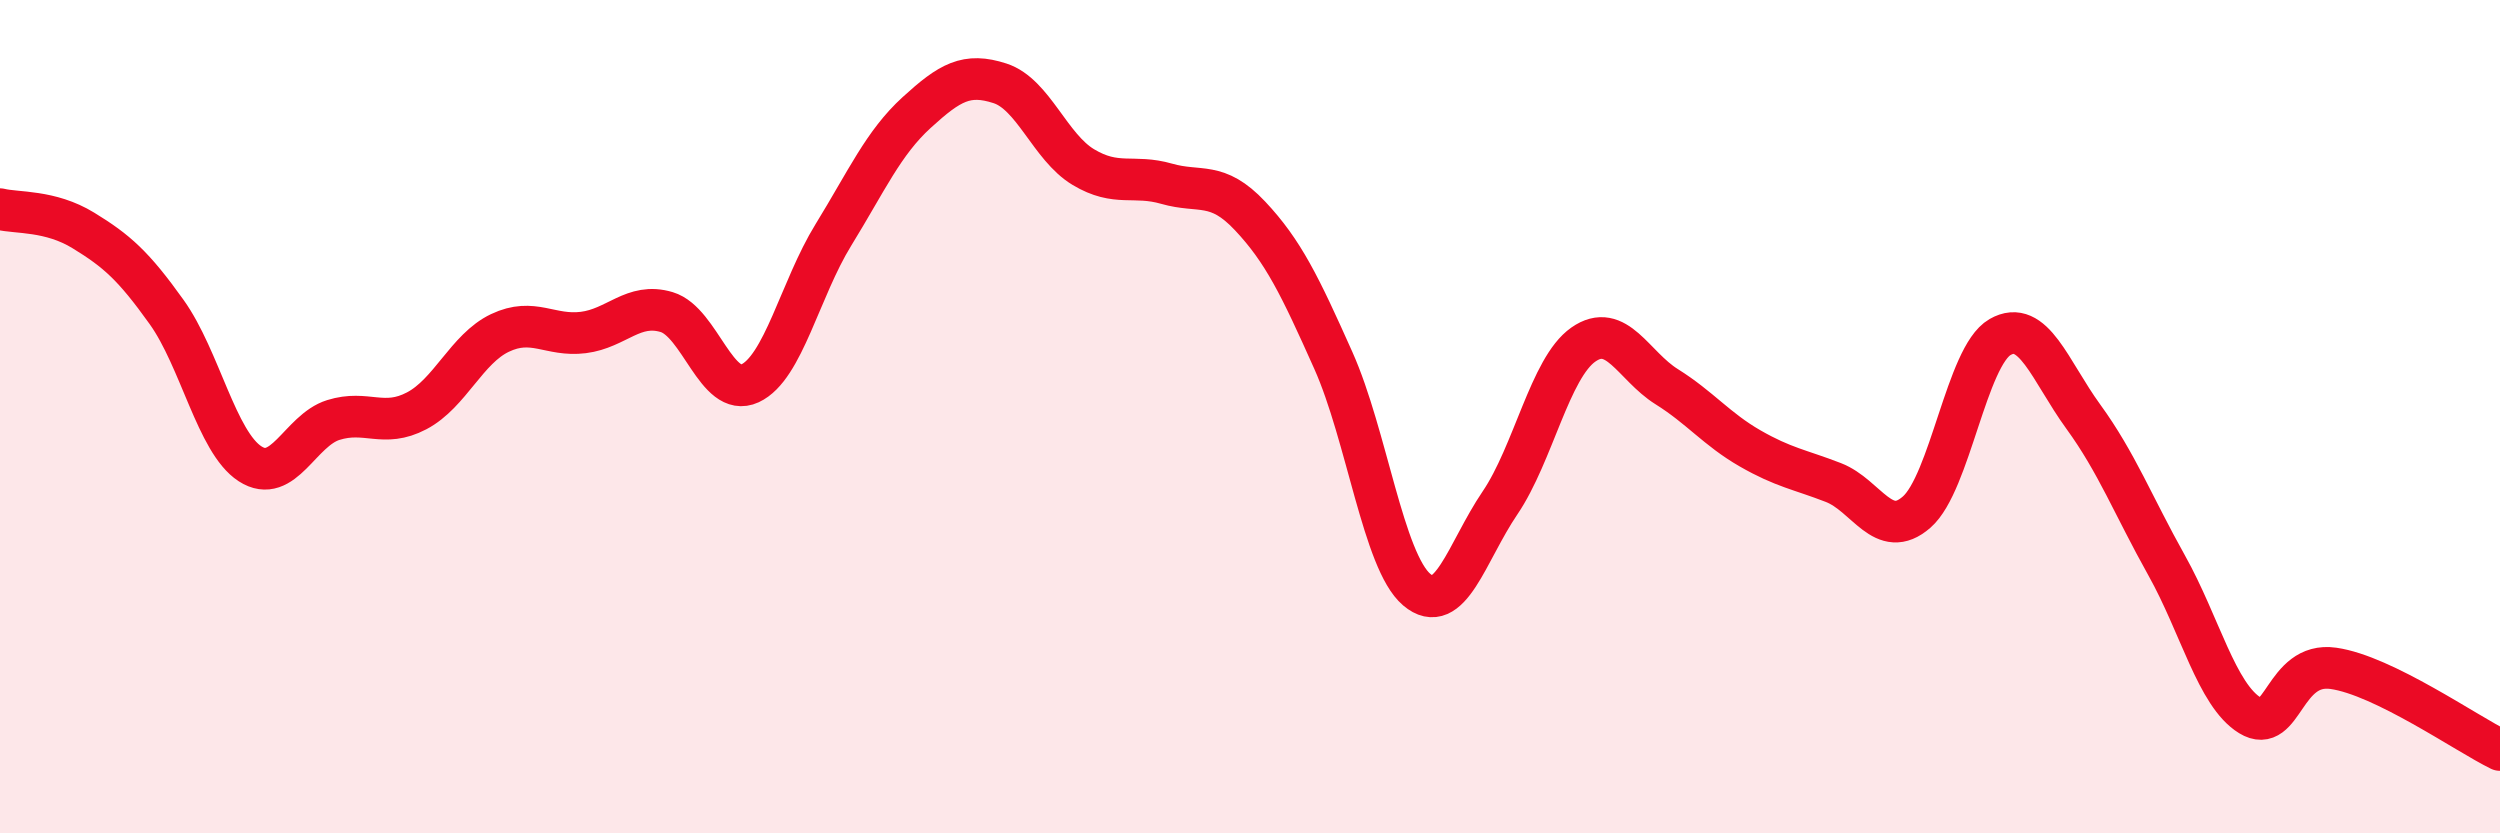
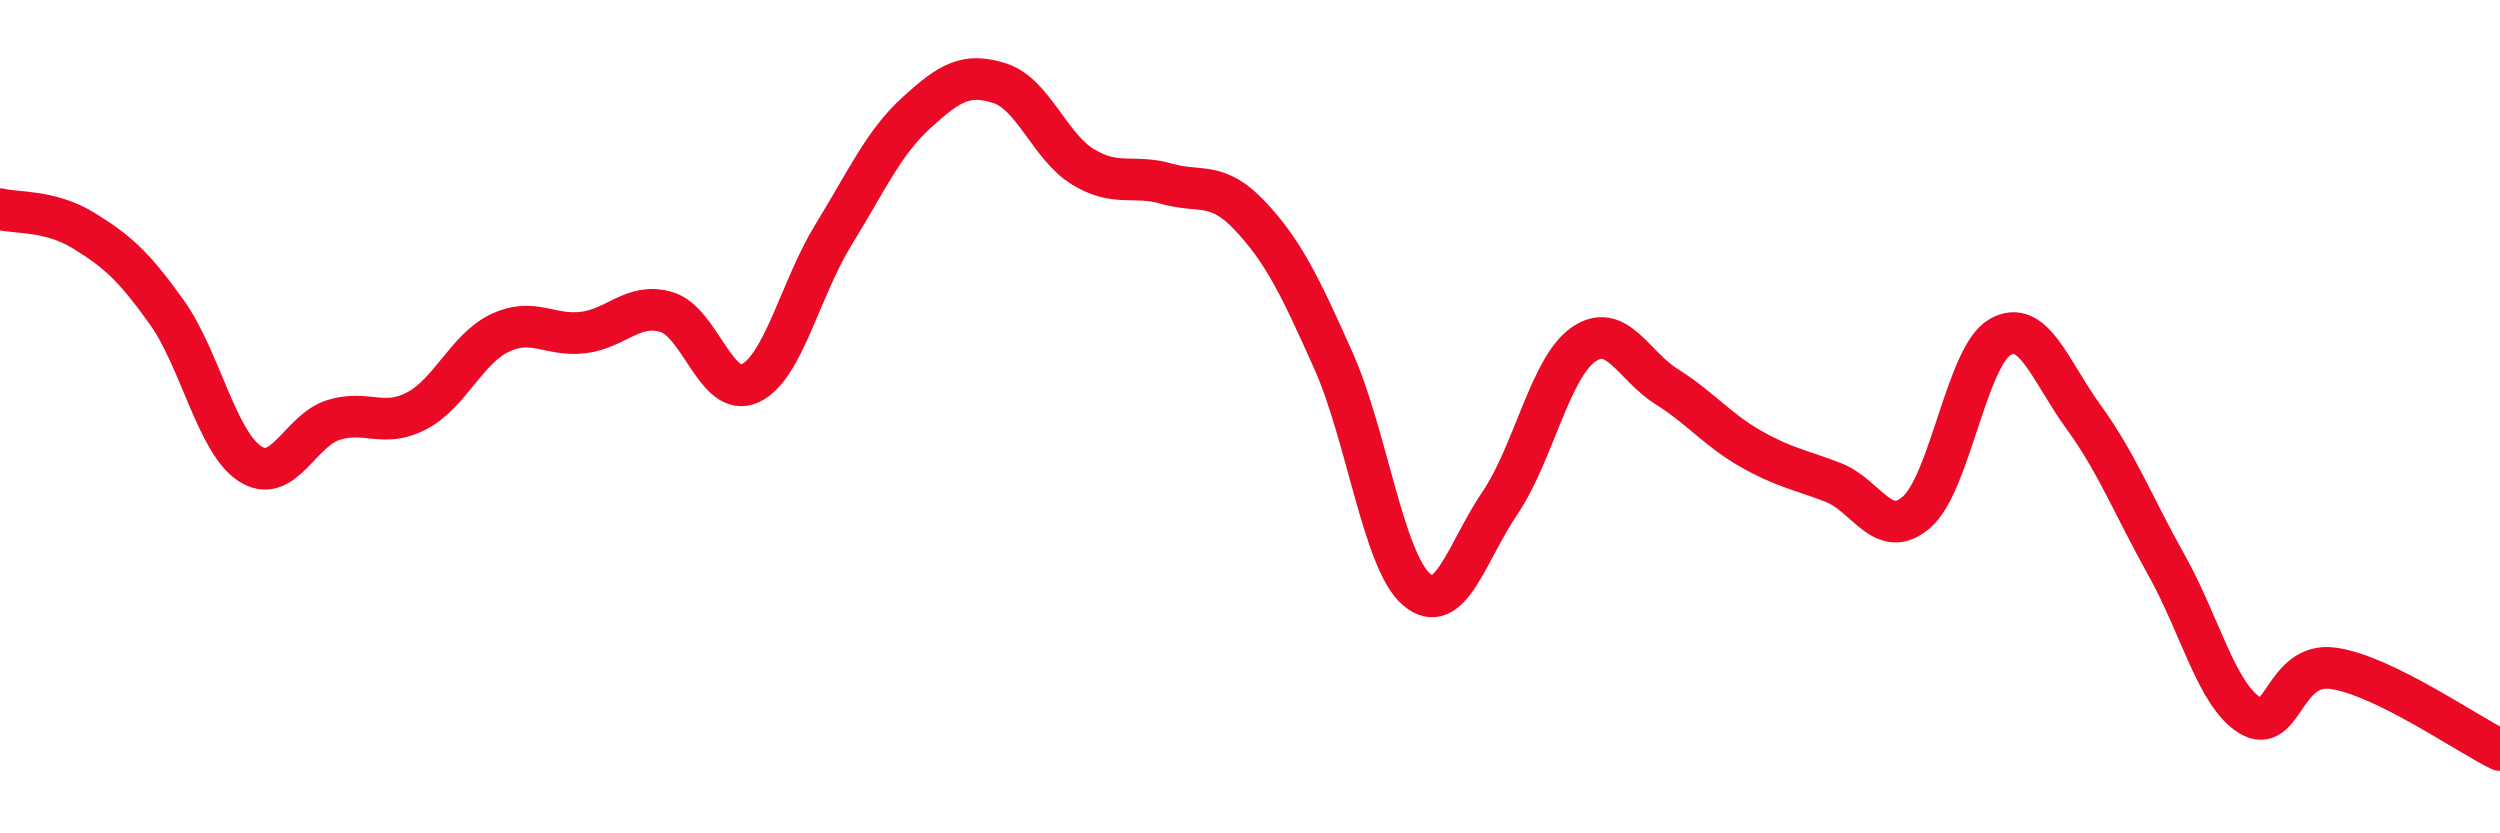
<svg xmlns="http://www.w3.org/2000/svg" width="60" height="20" viewBox="0 0 60 20">
-   <path d="M 0,5.02 C 0.4,5.12 1.2,5.04 2,5.53 C 2.8,6.02 3.2,6.37 4,7.49 C 4.8,8.61 5.2,10.61 6,11.13 C 6.8,11.65 7.2,10.33 8,10.08 C 8.8,9.83 9.2,10.28 10,9.86 C 10.8,9.44 11.2,8.37 12,7.99 C 12.8,7.61 13.2,8.08 14,7.98 C 14.8,7.88 15.2,7.25 16,7.49 C 16.8,7.73 17.2,9.57 18,9.2 C 18.8,8.83 19.2,6.94 20,5.64 C 20.8,4.34 21.2,3.43 22,2.7 C 22.8,1.97 23.2,1.74 24,2 C 24.8,2.26 25.2,3.53 26,4.01 C 26.8,4.49 27.2,4.18 28,4.41 C 28.8,4.64 29.2,4.33 30,5.18 C 30.8,6.03 31.2,6.86 32,8.65 C 32.8,10.44 33.2,13.47 34,14.15 C 34.8,14.83 35.2,13.25 36,12.07 C 36.8,10.89 37.2,8.83 38,8.27 C 38.8,7.71 39.2,8.78 40,9.28 C 40.8,9.78 41.2,10.3 42,10.76 C 42.8,11.22 43.2,11.27 44,11.58 C 44.8,11.89 45.2,12.99 46,12.29 C 46.8,11.59 47.2,8.55 48,8.09 C 48.8,7.63 49.2,8.9 50,10 C 50.8,11.1 51.2,12.14 52,13.57 C 52.8,15 53.2,16.68 54,17.17 C 54.8,17.66 54.8,15.87 56,16.04 C 57.2,16.21 59.2,17.61 60,18L60 20L0 20Z" fill="#EB0A25" opacity="0.1" stroke-linecap="round" stroke-linejoin="round" />
  <path d="M 0,5.02 C 0.4,5.12 1.2,5.04 2,5.53 C 2.8,6.02 3.2,6.37 4,7.49 C 4.8,8.61 5.2,10.61 6,11.13 C 6.8,11.65 7.2,10.33 8,10.08 C 8.8,9.83 9.2,10.28 10,9.86 C 10.8,9.44 11.2,8.37 12,7.99 C 12.8,7.61 13.2,8.08 14,7.98 C 14.8,7.88 15.2,7.25 16,7.49 C 16.8,7.73 17.2,9.57 18,9.2 C 18.8,8.83 19.2,6.94 20,5.64 C 20.8,4.34 21.2,3.43 22,2.7 C 22.8,1.97 23.2,1.74 24,2 C 24.8,2.26 25.2,3.53 26,4.01 C 26.8,4.49 27.2,4.18 28,4.41 C 28.8,4.64 29.2,4.33 30,5.18 C 30.8,6.03 31.2,6.86 32,8.65 C 32.8,10.44 33.2,13.47 34,14.15 C 34.8,14.83 35.2,13.25 36,12.07 C 36.8,10.89 37.2,8.83 38,8.27 C 38.8,7.71 39.2,8.78 40,9.28 C 40.8,9.78 41.2,10.3 42,10.76 C 42.8,11.22 43.2,11.27 44,11.58 C 44.8,11.89 45.2,12.99 46,12.29 C 46.8,11.59 47.2,8.55 48,8.09 C 48.8,7.63 49.2,8.9 50,10 C 50.8,11.1 51.2,12.14 52,13.57 C 52.8,15 53.2,16.68 54,17.17 C 54.8,17.66 54.8,15.87 56,16.04 C 57.2,16.21 59.2,17.61 60,18" stroke="#EB0A25" stroke-width="1" fill="none" stroke-linecap="round" stroke-linejoin="round" />
</svg>